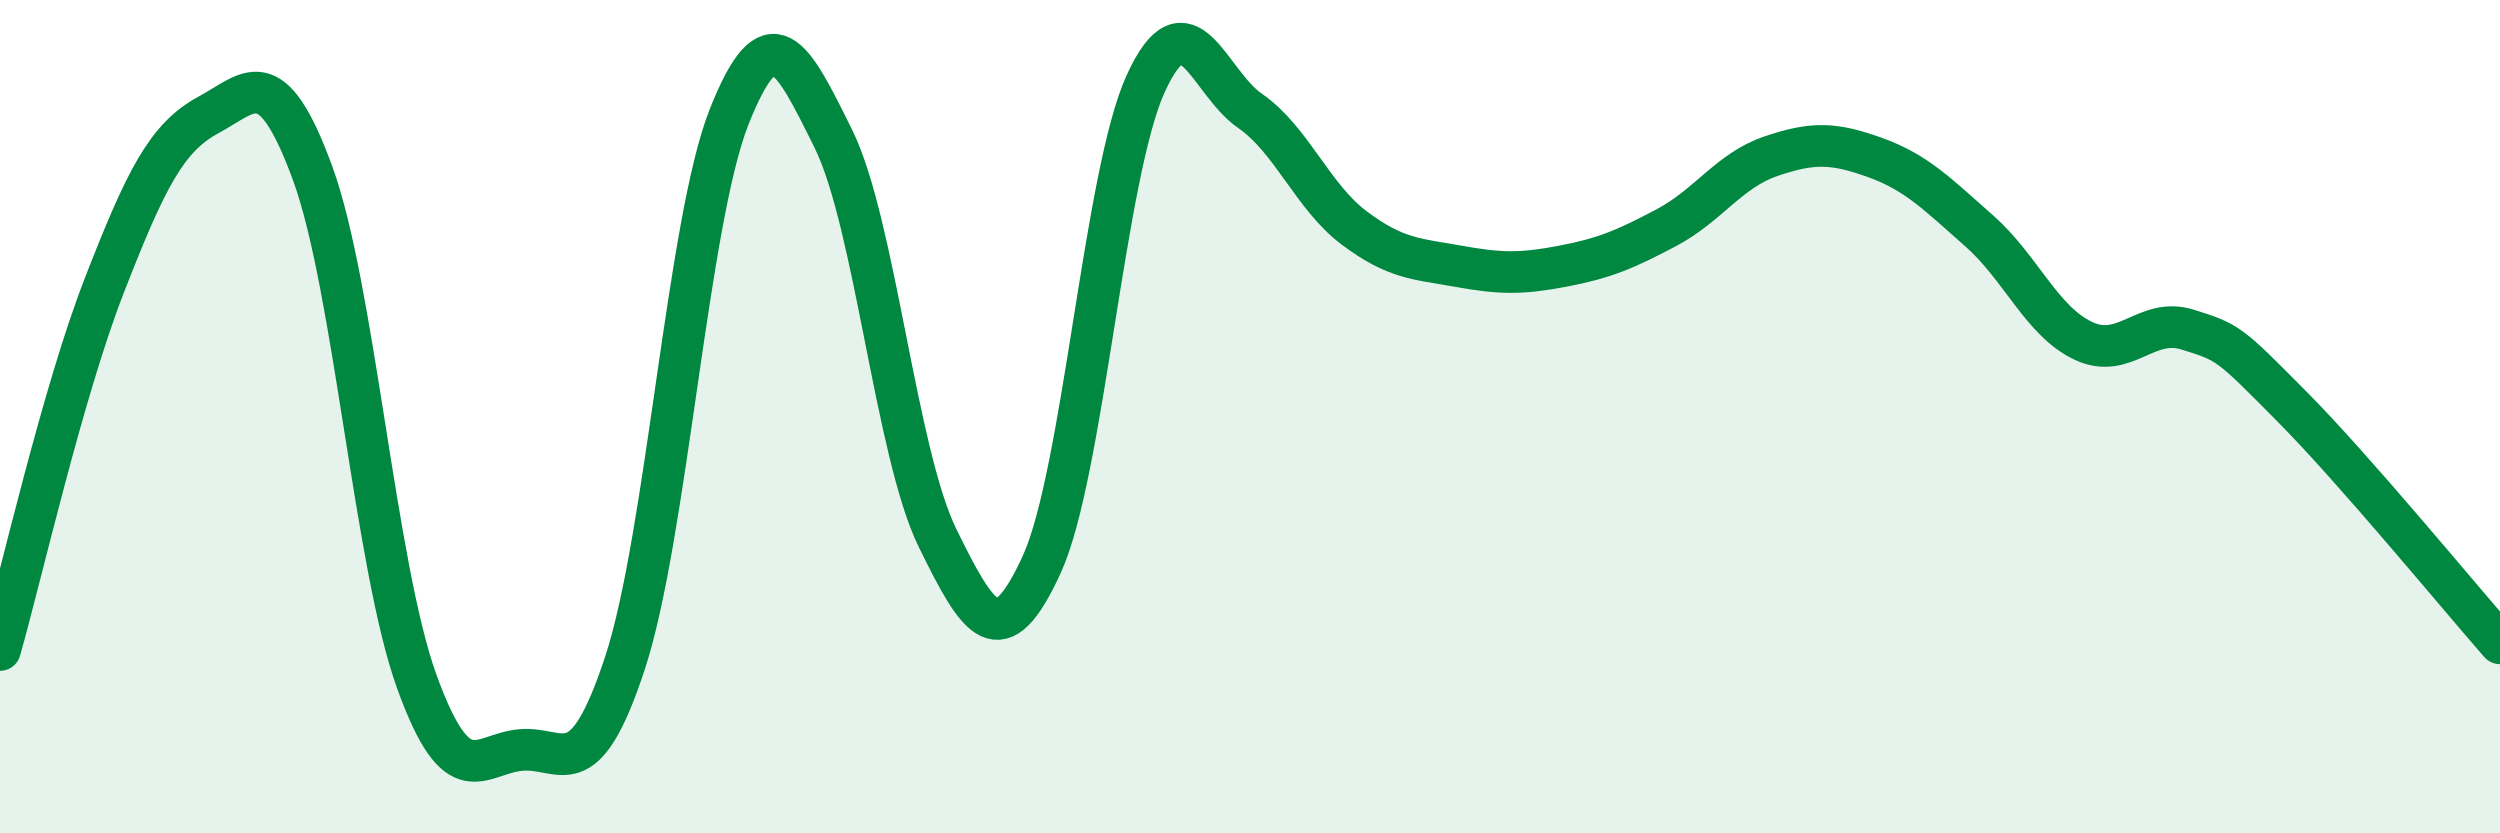
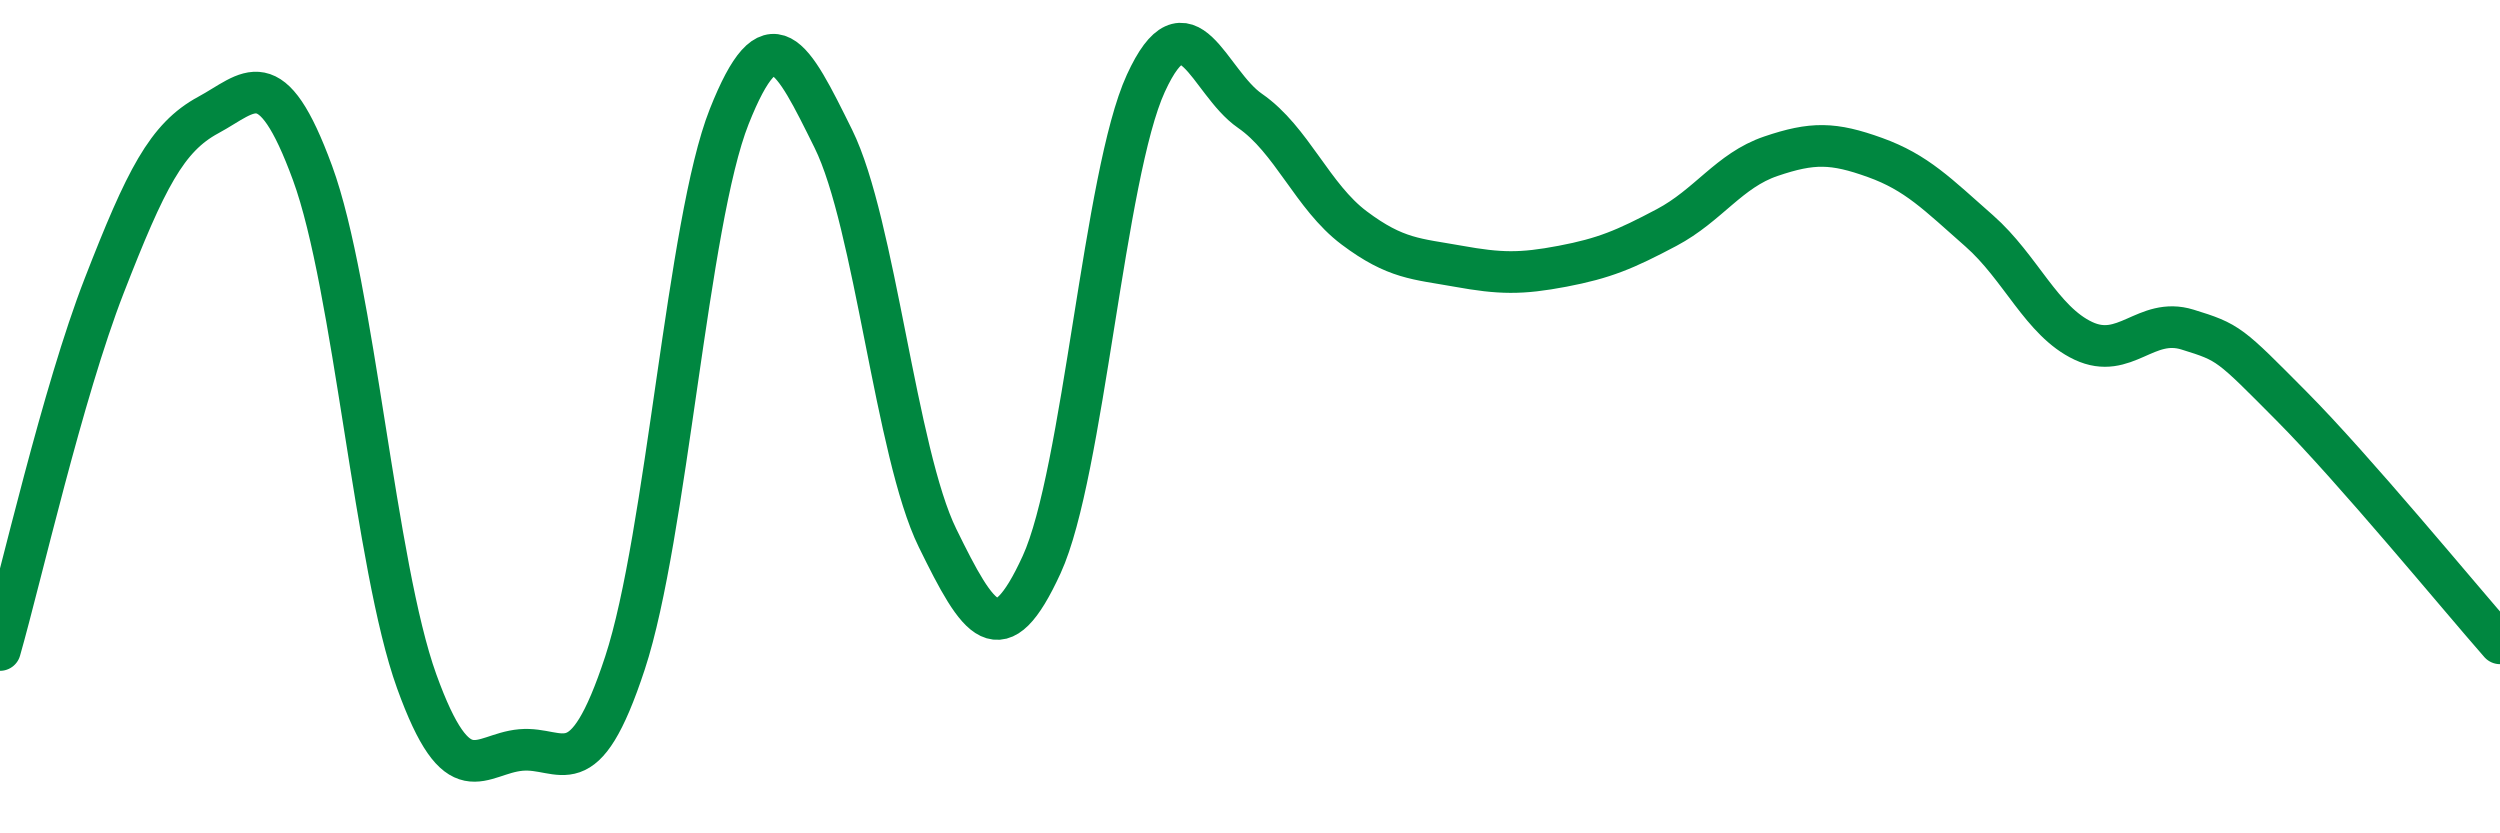
<svg xmlns="http://www.w3.org/2000/svg" width="60" height="20" viewBox="0 0 60 20">
-   <path d="M 0,15.6 C 0.5,13.85 1.5,9.43 2.5,6.86 C 3.5,4.29 4,3.3 5,2.76 C 6,2.22 6.5,1.43 7.5,4.15 C 8.5,6.87 9,13.58 10,16.35 C 11,19.12 11.5,18.09 12.5,18 C 13.5,17.91 14,18.95 15,15.91 C 16,12.87 16.5,5.32 17.5,2.8 C 18.5,0.28 19,1.31 20,3.33 C 21,5.35 21.5,10.87 22.5,12.91 C 23.5,14.95 24,15.73 25,13.55 C 26,11.37 26.5,4.18 27.5,2 C 28.5,-0.18 29,1.97 30,2.66 C 31,3.35 31.5,4.72 32.5,5.47 C 33.5,6.22 34,6.21 35,6.39 C 36,6.57 36.5,6.58 37.5,6.39 C 38.5,6.2 39,5.99 40,5.46 C 41,4.93 41.5,4.09 42.5,3.75 C 43.5,3.41 44,3.42 45,3.78 C 46,4.14 46.5,4.66 47.5,5.54 C 48.5,6.42 49,7.71 50,8.18 C 51,8.65 51.5,7.6 52.5,7.91 C 53.5,8.22 53.5,8.24 55,9.75 C 56.5,11.26 59,14.3 60,15.44L60 20L0 20Z" fill="#008740" opacity="0.1" stroke-linecap="round" stroke-linejoin="round" />
  <path d="M 0,15.6 C 0.5,13.85 1.5,9.43 2.5,6.86 C 3.5,4.29 4,3.3 5,2.76 C 6,2.22 6.5,1.43 7.5,4.15 C 8.5,6.87 9,13.58 10,16.35 C 11,19.12 11.5,18.09 12.5,18 C 13.5,17.91 14,18.95 15,15.91 C 16,12.87 16.5,5.32 17.5,2.8 C 18.5,0.28 19,1.31 20,3.33 C 21,5.35 21.5,10.87 22.5,12.91 C 23.5,14.95 24,15.73 25,13.55 C 26,11.37 26.5,4.18 27.5,2 C 28.5,-0.18 29,1.97 30,2.66 C 31,3.35 31.5,4.72 32.5,5.47 C 33.5,6.22 34,6.21 35,6.39 C 36,6.57 36.5,6.58 37.5,6.39 C 38.5,6.2 39,5.99 40,5.46 C 41,4.93 41.5,4.09 42.5,3.75 C 43.5,3.41 44,3.42 45,3.78 C 46,4.14 46.5,4.66 47.5,5.54 C 48.5,6.42 49,7.71 50,8.18 C 51,8.65 51.5,7.6 52.5,7.91 C 53.5,8.22 53.5,8.24 55,9.75 C 56.5,11.26 59,14.3 60,15.44" stroke="#008740" stroke-width="1" fill="none" stroke-linecap="round" stroke-linejoin="round" />
</svg>